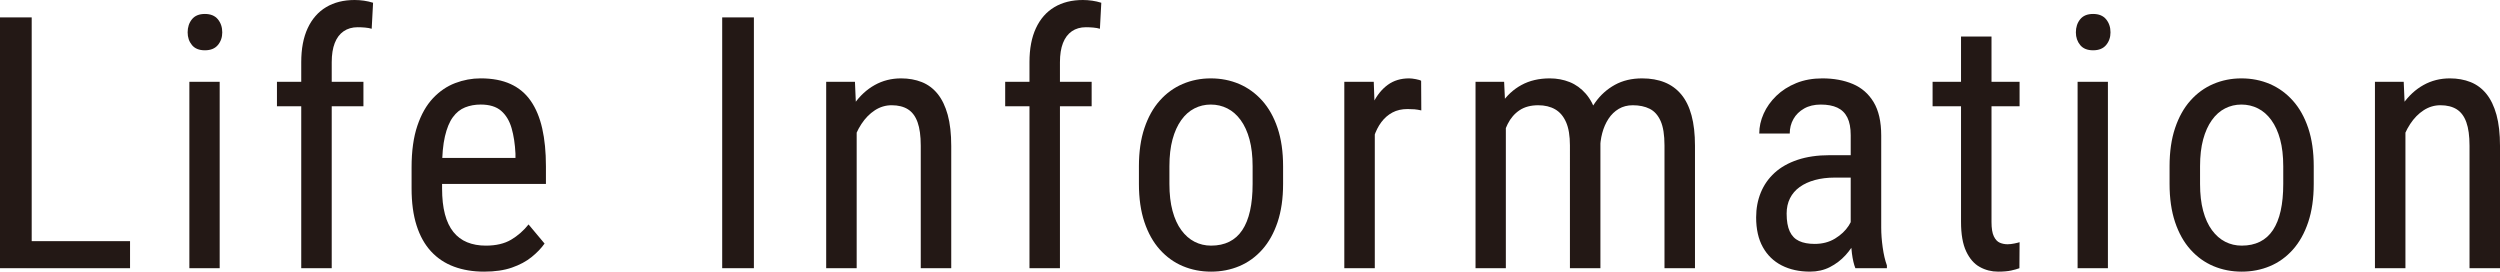
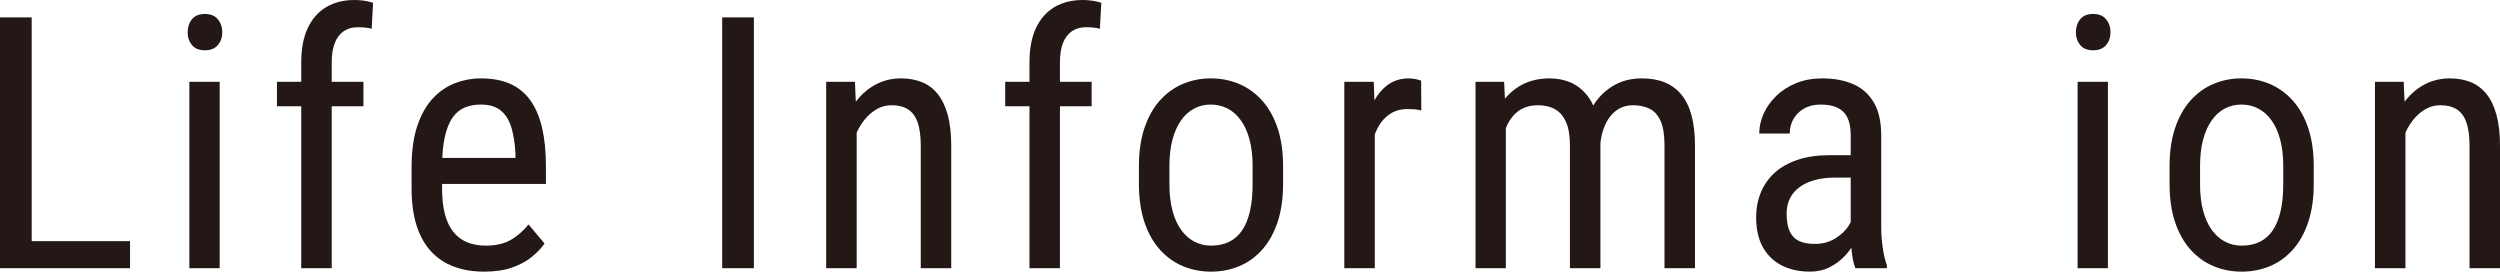
<svg xmlns="http://www.w3.org/2000/svg" version="1.1" id="レイヤー_1" x="0px" y="0px" width="333.078px" height="36.191px" viewBox="0 0 333.078 36.191" enable-background="new 0 0 333.078 36.191" xml:space="preserve">
  <g>
    <g>
      <path fill="#231815" d="M4.223,2.318v33.414H0V2.318H4.223z M17.326,32.129v3.604H3.465    v-3.604H17.326z" />
      <path fill="#231815" d="M25,4.314c0-0.688,0.19-1.27,0.573-1.744    c0.382-0.474,0.956-0.711,1.722-0.711c0.765,0,1.342,0.237,1.732,0.711    c0.39,0.475,0.585,1.057,0.585,1.744c0,0.658-0.195,1.221-0.585,1.688    c-0.391,0.467-0.968,0.699-1.732,0.699c-0.766,0-1.34-0.232-1.722-0.699    C25.19,5.535,25,4.973,25,4.314z M29.268,10.901v24.831h-4.039V10.901H29.268z" />
      <path fill="#231815" d="M48.42,10.901v3.259H36.899v-3.259H48.42z M44.197,35.732h-4.062    V8.285c0-1.79,0.287-3.301,0.861-4.532c0.573-1.231,1.392-2.165,2.455-2.8    S45.781,0,47.25,0c0.412,0,0.829,0.031,1.25,0.092c0.421,0.062,0.822,0.153,1.205,0.275    l-0.184,3.466c-0.245-0.076-0.539-0.13-0.884-0.161    c-0.344-0.03-0.669-0.045-0.976-0.045c-0.734,0-1.361,0.18-1.881,0.539    c-0.521,0.359-0.915,0.883-1.183,1.572c-0.268,0.688-0.401,1.537-0.401,2.547    V35.732z" />
      <path fill="#231815" d="M64.499,36.191c-1.484,0-2.822-0.222-4.016-0.666    c-1.193-0.443-2.212-1.12-3.053-2.03c-0.842-0.91-1.484-2.062-1.928-3.454    c-0.444-1.392-0.666-3.037-0.666-4.934v-2.801c0-2.188,0.257-4.039,0.77-5.553    c0.512-1.516,1.205-2.735,2.076-3.661c0.873-0.925,1.859-1.599,2.961-2.02    c1.102-0.42,2.233-0.631,3.396-0.631c1.561,0,2.892,0.253,3.993,0.757    c1.102,0.506,1.997,1.255,2.685,2.25c0.689,0.994,1.197,2.218,1.526,3.672    c0.329,1.453,0.493,3.129,0.493,5.025v2.363H57.224v-3.465h11.452v-0.574    c-0.062-1.285-0.233-2.417-0.517-3.396c-0.283-0.979-0.746-1.747-1.389-2.306    s-1.553-0.838-2.73-0.838c-0.75,0-1.442,0.126-2.077,0.379    c-0.635,0.252-1.178,0.688-1.629,1.308c-0.452,0.62-0.804,1.473-1.056,2.559    c-0.253,1.087-0.379,2.464-0.379,4.131v2.801c0,1.33,0.126,2.475,0.379,3.431    c0.252,0.956,0.627,1.744,1.124,2.363c0.497,0.62,1.109,1.079,1.836,1.377    c0.727,0.299,1.557,0.448,2.49,0.448c1.361,0,2.486-0.265,3.374-0.792    c0.887-0.528,1.659-1.205,2.317-2.031l2.134,2.548    c-0.443,0.627-1.021,1.228-1.732,1.801c-0.711,0.574-1.583,1.041-2.616,1.4    C67.173,36.012,65.937,36.191,64.499,36.191z" />
      <path fill="#231815" d="M100.442,2.318v33.414h-4.223V2.318H100.442z" />
      <path fill="#231815" d="M114.136,16.203v19.529h-4.062V10.901h3.832L114.136,16.203z     M113.148,22.376l-1.652-0.069c-0.015-1.697,0.18-3.27,0.586-4.716    c0.405-1.445,0.986-2.704,1.744-3.774c0.757-1.071,1.664-1.901,2.719-2.49    c1.057-0.589,2.227-0.884,3.512-0.884c1.01,0,1.928,0.165,2.754,0.493    c0.826,0.329,1.529,0.854,2.111,1.572c0.581,0.72,1.028,1.648,1.343,2.788    c0.313,1.141,0.47,2.528,0.47,4.165v16.271h-4.062V19.416    c0-1.301-0.142-2.345-0.425-3.133s-0.711-1.361-1.285-1.722    c-0.573-0.359-1.297-0.539-2.168-0.539c-0.796,0-1.538,0.222-2.227,0.665    c-0.688,0.444-1.289,1.057-1.802,1.836c-0.513,0.781-0.91,1.672-1.193,2.674    C113.29,20.2,113.148,21.26,113.148,22.376z" />
-       <path fill="#231815" d="M145.442,10.901v3.259H133.922v-3.259H145.442z M141.22,35.732h-4.062    V8.285c0-1.79,0.287-3.301,0.861-4.532c0.573-1.231,1.392-2.165,2.455-2.8    S142.804,0,144.272,0c0.412,0,0.829,0.031,1.25,0.092    c0.421,0.062,0.822,0.153,1.205,0.275l-0.184,3.466    c-0.245-0.076-0.539-0.13-0.884-0.161c-0.344-0.03-0.669-0.045-0.976-0.045    c-0.734,0-1.361,0.18-1.881,0.539c-0.521,0.359-0.915,0.883-1.183,1.572    c-0.268,0.688-0.401,1.537-0.401,2.547V35.732z" />
+       <path fill="#231815" d="M145.442,10.901v3.259H133.922v-3.259H145.442z M141.22,35.732h-4.062    V8.285c0-1.79,0.287-3.301,0.861-4.532c0.573-1.231,1.392-2.165,2.455-2.8    S142.804,0,144.272,0c0.412,0,0.829,0.031,1.25,0.092    c0.421,0.062,0.822,0.153,1.205,0.275l-0.184,3.466    c-0.245-0.076-0.539-0.13-0.884-0.161c-0.344-0.03-0.669-0.045-0.976-0.045    c-0.734,0-1.361,0.18-1.881,0.539c-0.521,0.359-0.915,0.883-1.183,1.572    c-0.268,0.688-0.401,1.537-0.401,2.547V35.732" />
      <path fill="#231815" d="M151.74,24.51v-2.363c0-1.928,0.244-3.622,0.734-5.083    c0.489-1.461,1.17-2.682,2.043-3.661c0.871-0.979,1.889-1.717,3.052-2.214    c1.162-0.497,2.409-0.746,3.741-0.746c1.361,0,2.623,0.249,3.786,0.746    c1.162,0.497,2.184,1.235,3.063,2.214c0.88,0.979,1.564,2.2,2.055,3.661    c0.489,1.461,0.734,3.155,0.734,5.083v2.363c0,1.928-0.245,3.623-0.734,5.084    c-0.49,1.461-1.171,2.682-2.043,3.66c-0.872,0.979-1.89,1.714-3.053,2.203    c-1.162,0.489-2.417,0.734-3.764,0.734c-1.346,0-2.601-0.245-3.764-0.734    c-1.162-0.489-2.184-1.224-3.063-2.203c-0.88-0.979-1.564-2.199-2.054-3.66    C151.984,28.133,151.74,26.438,151.74,24.51z M155.803,22.146v2.363    c0,1.362,0.137,2.556,0.412,3.58c0.275,1.025,0.666,1.883,1.171,2.57    c0.505,0.689,1.094,1.205,1.767,1.55c0.674,0.344,1.408,0.517,2.203,0.517    c0.918,0,1.726-0.173,2.422-0.517c0.695-0.345,1.273-0.86,1.732-1.55    c0.459-0.688,0.803-1.545,1.033-2.57c0.229-1.024,0.344-2.218,0.344-3.58v-2.363    c0-1.361-0.138-2.551-0.413-3.568s-0.665-1.874-1.171-2.57    c-0.504-0.696-1.098-1.217-1.778-1.561c-0.681-0.345-1.419-0.517-2.214-0.517    c-0.781,0-1.508,0.172-2.181,0.517c-0.674,0.344-1.259,0.864-1.756,1.561    s-0.884,1.553-1.159,2.57S155.803,20.785,155.803,22.146z" />
      <path fill="#231815" d="M183.166,14.803v20.93h-4.062V10.901h3.924L183.166,14.803z     M189.339,10.764l0.023,3.947c-0.337-0.076-0.639-0.126-0.906-0.149    c-0.269-0.022-0.578-0.034-0.93-0.034c-0.766,0-1.435,0.153-2.008,0.459    c-0.574,0.307-1.067,0.734-1.48,1.285s-0.742,1.205-0.986,1.962    c-0.245,0.758-0.414,1.588-0.506,2.49l-1.055,0.688    c0-1.499,0.118-2.906,0.355-4.223c0.236-1.315,0.607-2.482,1.113-3.5    c0.504-1.017,1.15-1.812,1.938-2.387c0.788-0.573,1.733-0.86,2.835-0.86    c0.244,0,0.546,0.034,0.906,0.104C188.999,10.614,189.232,10.688,189.339,10.764z" />
      <path fill="#231815" d="M200.626,15.836v19.896h-4.039V10.901h3.81L200.626,15.836z     M199.8,22.376l-1.882-0.069c-0.016-1.697,0.152-3.27,0.505-4.716    c0.352-1.445,0.884-2.704,1.595-3.774c0.712-1.071,1.606-1.901,2.686-2.49    c1.078-0.589,2.337-0.884,3.775-0.884c0.948,0,1.831,0.165,2.65,0.493    c0.818,0.329,1.533,0.846,2.146,1.549c0.611,0.704,1.09,1.607,1.435,2.709    c0.344,1.102,0.516,2.432,0.516,3.992v16.547h-4.062V19.393    c0-1.3-0.172-2.341-0.517-3.121c-0.344-0.78-0.83-1.35-1.457-1.71    c-0.628-0.359-1.377-0.539-2.249-0.539c-0.995,0-1.824,0.222-2.49,0.665    c-0.665,0.444-1.193,1.057-1.583,1.836c-0.391,0.781-0.666,1.672-0.826,2.674    C199.88,20.2,199.8,21.26,199.8,22.376z M213.18,20.035l-2.709,0.872    c-0.015-1.361,0.153-2.67,0.506-3.925c0.352-1.254,0.875-2.371,1.571-3.35    c0.696-0.979,1.564-1.756,2.604-2.33c1.041-0.573,2.25-0.86,3.627-0.86    c1.132,0,2.134,0.176,3.006,0.528c0.872,0.352,1.61,0.891,2.215,1.617    c0.604,0.728,1.059,1.656,1.365,2.789c0.306,1.132,0.459,2.479,0.459,4.039    v16.316h-4.062V19.369c0-1.392-0.172-2.474-0.516-3.247    c-0.345-0.772-0.83-1.315-1.457-1.629c-0.628-0.313-1.377-0.471-2.25-0.471    c-0.703,0-1.327,0.161-1.87,0.481c-0.543,0.322-0.998,0.762-1.365,1.32    s-0.646,1.197-0.838,1.916C213.274,18.46,213.18,19.225,213.18,20.035z" />
      <path fill="#231815" d="M247.215,20.678l0.047,2.983h-2.823    c-0.964,0-1.84,0.107-2.628,0.321c-0.788,0.215-1.465,0.524-2.031,0.93    c-0.565,0.405-0.998,0.906-1.296,1.503c-0.299,0.597-0.448,1.277-0.448,2.042    c0,0.995,0.139,1.787,0.414,2.376s0.688,1.014,1.238,1.273    c0.551,0.261,1.247,0.39,2.089,0.39c1.024,0,1.928-0.236,2.708-0.711    c0.78-0.474,1.389-1.048,1.824-1.721c0.437-0.674,0.639-1.301,0.608-1.883    l0.896,1.905c-0.062,0.597-0.257,1.243-0.586,1.939s-0.784,1.361-1.365,1.996    c-0.582,0.636-1.267,1.155-2.054,1.561c-0.788,0.405-1.672,0.608-2.651,0.608    c-1.438,0-2.696-0.275-3.774-0.826c-1.079-0.551-1.917-1.361-2.513-2.433    c-0.598-1.07-0.896-2.395-0.896-3.97c0-1.193,0.206-2.295,0.62-3.305    c0.412-1.01,1.024-1.886,1.836-2.628c0.811-0.742,1.831-1.319,3.063-1.733    c1.231-0.412,2.658-0.619,4.28-0.619H247.215z M246.572,31.486V18.016    c0-0.979-0.148-1.768-0.447-2.363c-0.298-0.598-0.742-1.033-1.331-1.309    s-1.327-0.413-2.214-0.413c-0.857,0-1.596,0.176-2.215,0.528    c-0.62,0.352-1.095,0.818-1.423,1.399c-0.329,0.582-0.493,1.225-0.493,1.928    h-4.062c0-0.887,0.195-1.767,0.585-2.64c0.391-0.871,0.952-1.663,1.687-2.375    c0.734-0.711,1.618-1.277,2.651-1.698c1.032-0.42,2.191-0.631,3.477-0.631    c1.529,0,2.884,0.249,4.062,0.746c1.179,0.497,2.104,1.305,2.777,2.421    c0.673,1.117,1.01,2.602,1.01,4.452v12.255c0,0.826,0.064,1.706,0.195,2.639    c0.13,0.934,0.317,1.737,0.562,2.41v0.367h-4.2    c-0.199-0.489-0.353-1.144-0.459-1.962    C246.626,32.952,246.572,32.19,246.572,31.486z" />
-       <path fill="#231815" d="M269.071,10.901v3.259h-11.59v-3.259H269.071z M261.269,4.865h4.062    v24.717c0,0.842,0.103,1.477,0.31,1.904c0.206,0.429,0.47,0.712,0.792,0.85    c0.32,0.138,0.665,0.207,1.032,0.207c0.275,0,0.581-0.035,0.918-0.104    c0.336-0.069,0.565-0.127,0.688-0.172l-0.023,3.465    c-0.275,0.106-0.643,0.21-1.102,0.31s-1.04,0.149-1.744,0.149    c-0.871,0-1.683-0.207-2.432-0.619c-0.75-0.414-1.354-1.105-1.813-2.077    s-0.688-2.284-0.688-3.937V4.865z" />
      <path fill="#231815" d="M276.572,4.314c0-0.688,0.19-1.27,0.573-1.744    c0.382-0.474,0.956-0.711,1.722-0.711c0.765,0,1.342,0.237,1.732,0.711    c0.39,0.475,0.585,1.057,0.585,1.744c0,0.658-0.195,1.221-0.585,1.688    c-0.391,0.467-0.968,0.699-1.732,0.699c-0.766,0-1.34-0.232-1.722-0.699    C276.763,5.535,276.572,4.973,276.572,4.314z M280.84,10.901v24.831h-4.039V10.901    H280.84z" />
      <path fill="#231815" d="M289.054,24.51v-2.363c0-1.928,0.244-3.622,0.734-5.083    c0.489-1.461,1.17-2.682,2.043-3.661c0.871-0.979,1.889-1.717,3.052-2.214    c1.162-0.497,2.409-0.746,3.741-0.746c1.361,0,2.623,0.249,3.786,0.746    c1.162,0.497,2.184,1.235,3.063,2.214c0.88,0.979,1.564,2.2,2.055,3.661    c0.489,1.461,0.734,3.155,0.734,5.083v2.363c0,1.928-0.245,3.623-0.734,5.084    c-0.49,1.461-1.171,2.682-2.043,3.66c-0.872,0.979-1.89,1.714-3.053,2.203    c-1.162,0.489-2.417,0.734-3.764,0.734c-1.346,0-2.601-0.245-3.764-0.734    c-1.162-0.489-2.184-1.224-3.063-2.203c-0.88-0.979-1.564-2.199-2.054-3.66    C289.298,28.133,289.054,26.438,289.054,24.51z M293.116,22.146v2.363    c0,1.362,0.137,2.556,0.412,3.58c0.275,1.025,0.666,1.883,1.171,2.57    c0.505,0.689,1.094,1.205,1.767,1.55c0.674,0.344,1.408,0.517,2.203,0.517    c0.918,0,1.726-0.173,2.422-0.517c0.695-0.345,1.273-0.86,1.732-1.55    c0.459-0.688,0.803-1.545,1.033-2.57c0.229-1.024,0.344-2.218,0.344-3.58v-2.363    c0-1.361-0.138-2.551-0.413-3.568s-0.665-1.874-1.171-2.57    c-0.504-0.696-1.098-1.217-1.778-1.561c-0.681-0.345-1.419-0.517-2.214-0.517    c-0.781,0-1.508,0.172-2.181,0.517c-0.674,0.344-1.259,0.864-1.756,1.561    s-0.884,1.553-1.159,2.57S293.116,20.785,293.116,22.146z" />
      <path fill="#231815" d="M320.479,16.203v19.529h-4.062V10.901H320.25L320.479,16.203z     M319.492,22.376l-1.652-0.069c-0.015-1.697,0.18-3.27,0.586-4.716    c0.405-1.445,0.986-2.704,1.744-3.774c0.757-1.071,1.664-1.901,2.719-2.49    c1.057-0.589,2.227-0.884,3.512-0.884c1.01,0,1.928,0.165,2.754,0.493    c0.826,0.329,1.529,0.854,2.111,1.572c0.581,0.72,1.028,1.648,1.343,2.788    c0.313,1.141,0.47,2.528,0.47,4.165v16.271h-4.062V19.416    c0-1.301-0.142-2.345-0.425-3.133s-0.711-1.361-1.285-1.722    c-0.573-0.359-1.297-0.539-2.168-0.539c-0.796,0-1.538,0.222-2.227,0.665    c-0.688,0.444-1.289,1.057-1.802,1.836c-0.513,0.781-0.91,1.672-1.193,2.674    C319.634,20.2,319.492,21.26,319.492,22.376z" />
    </g>
  </g>
  <g>
</g>
  <g>
</g>
  <g>
</g>
  <g>
</g>
  <g>
</g>
  <g>
</g>
  <g>
</g>
  <g>
</g>
  <g>
</g>
  <g>
</g>
  <g>
</g>
  <g>
</g>
  <g>
</g>
  <g>
</g>
  <g>
</g>
</svg>